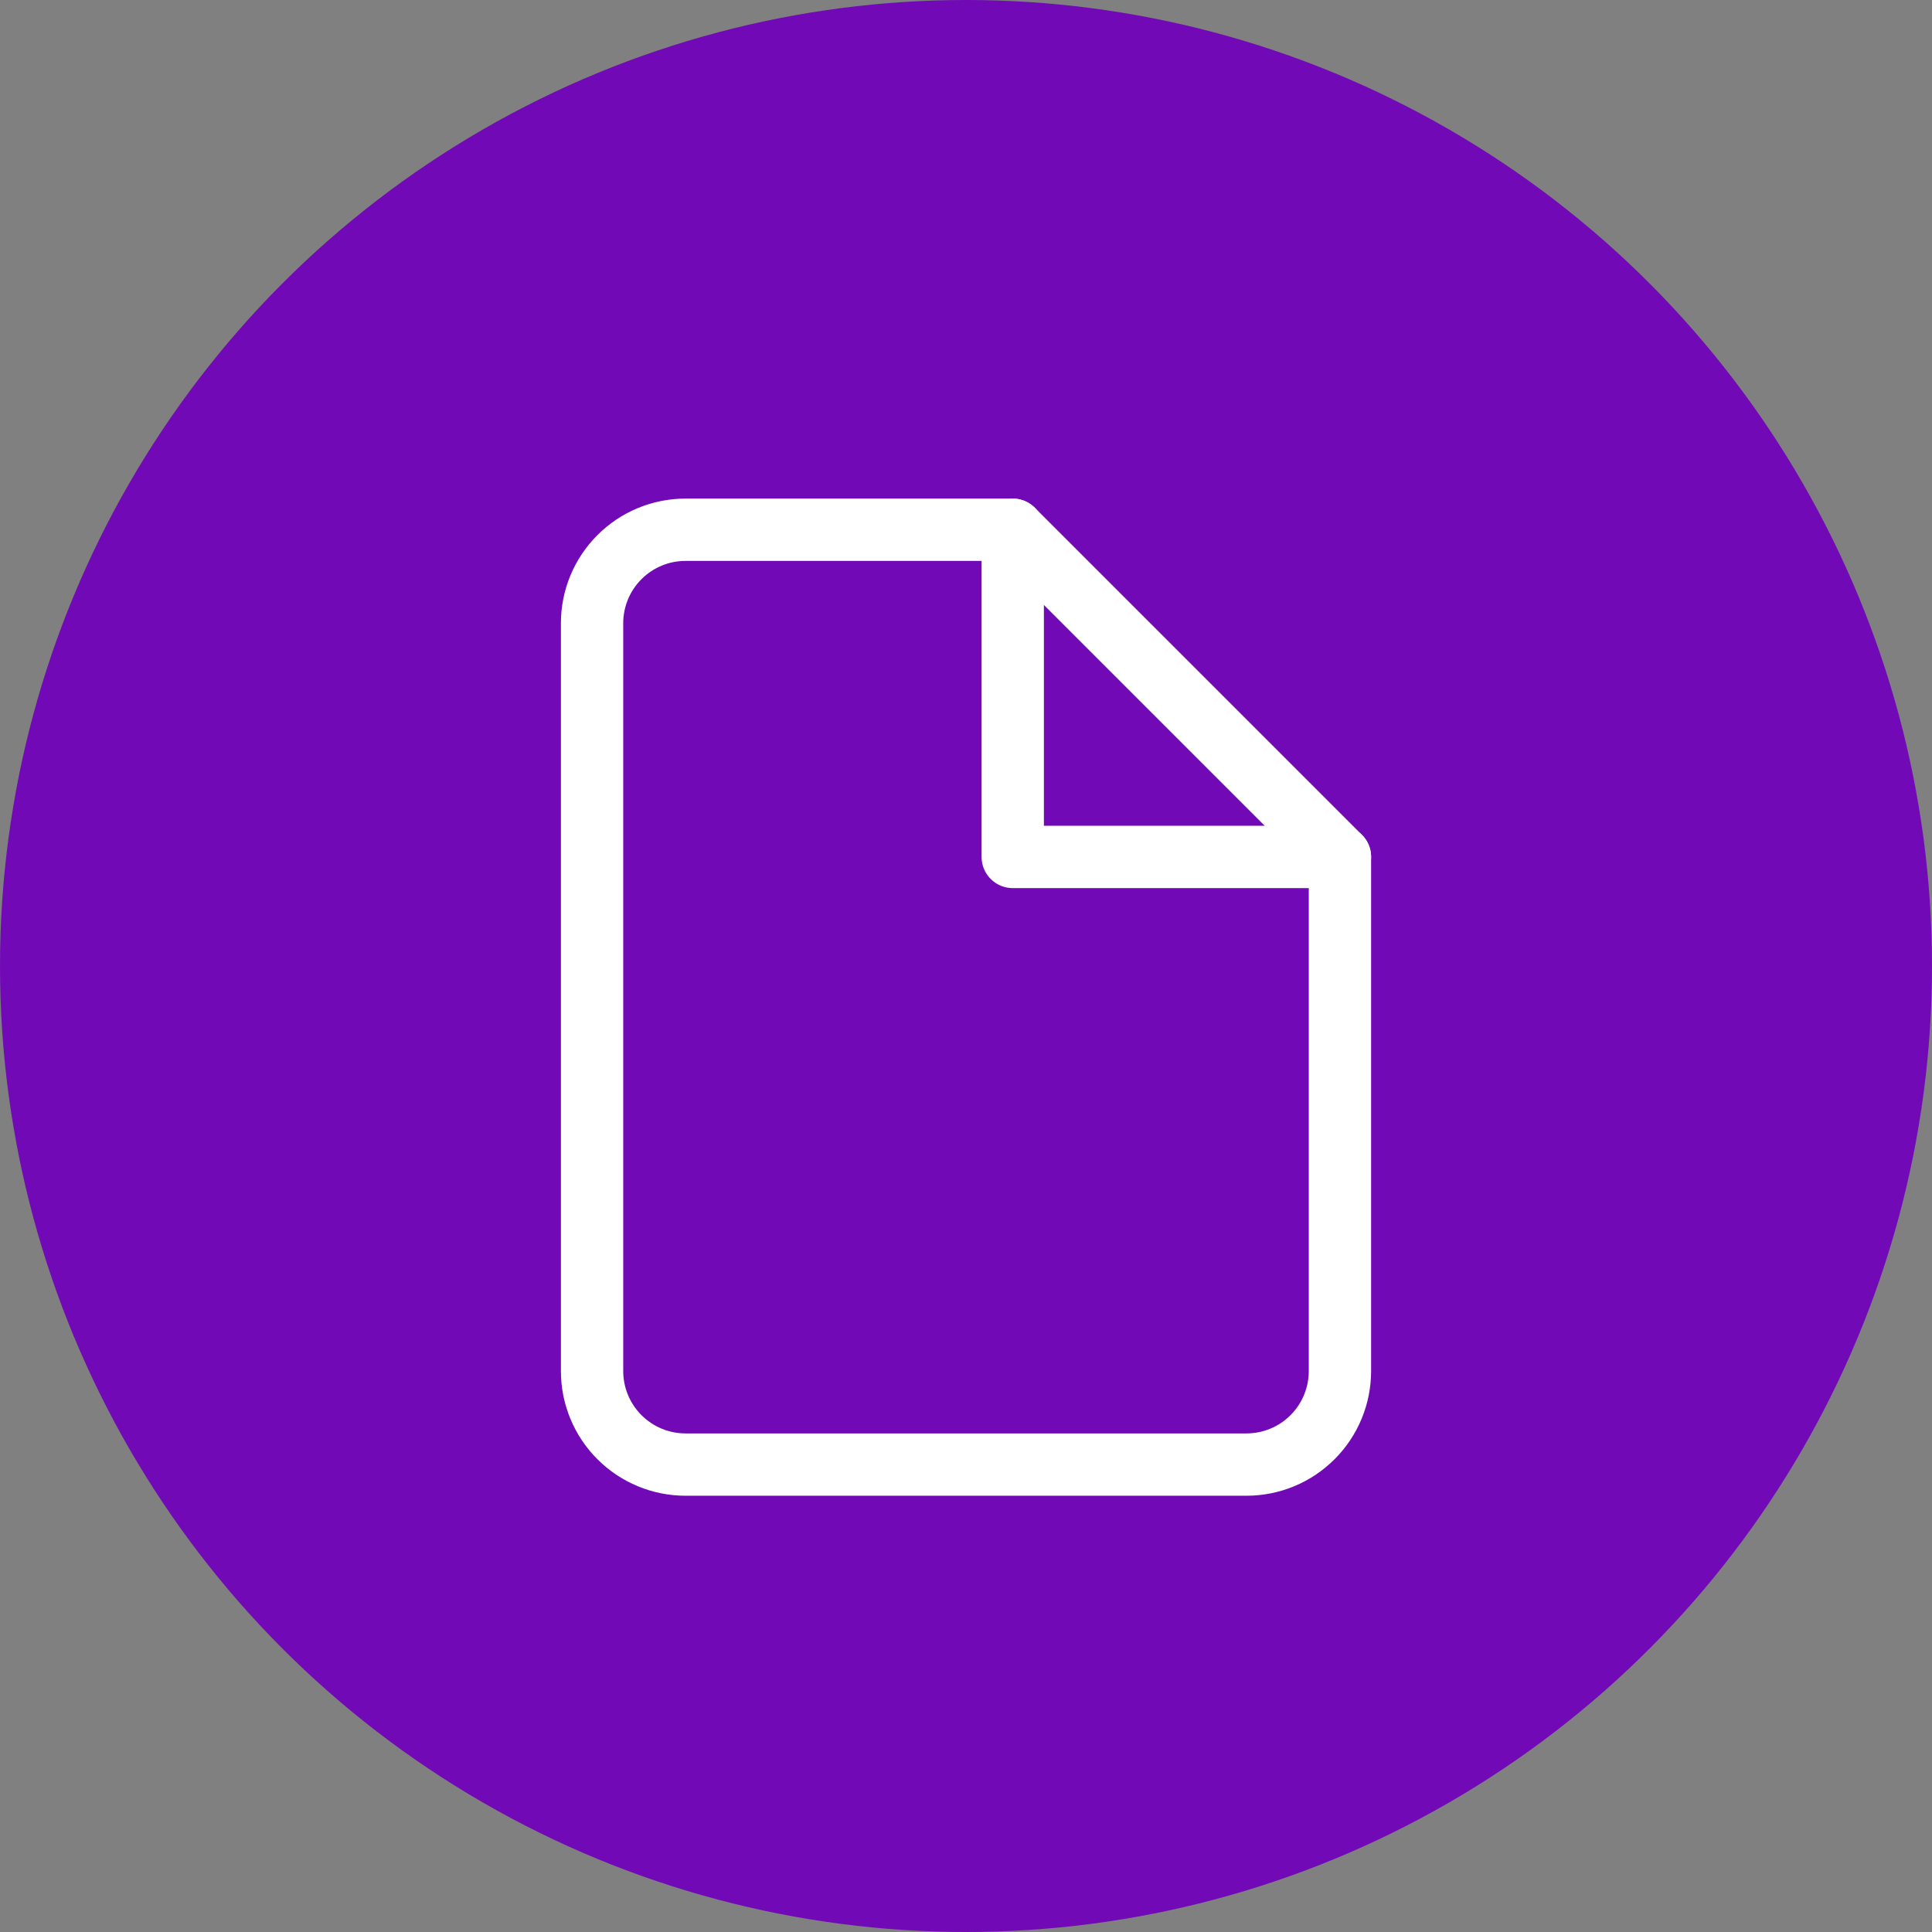
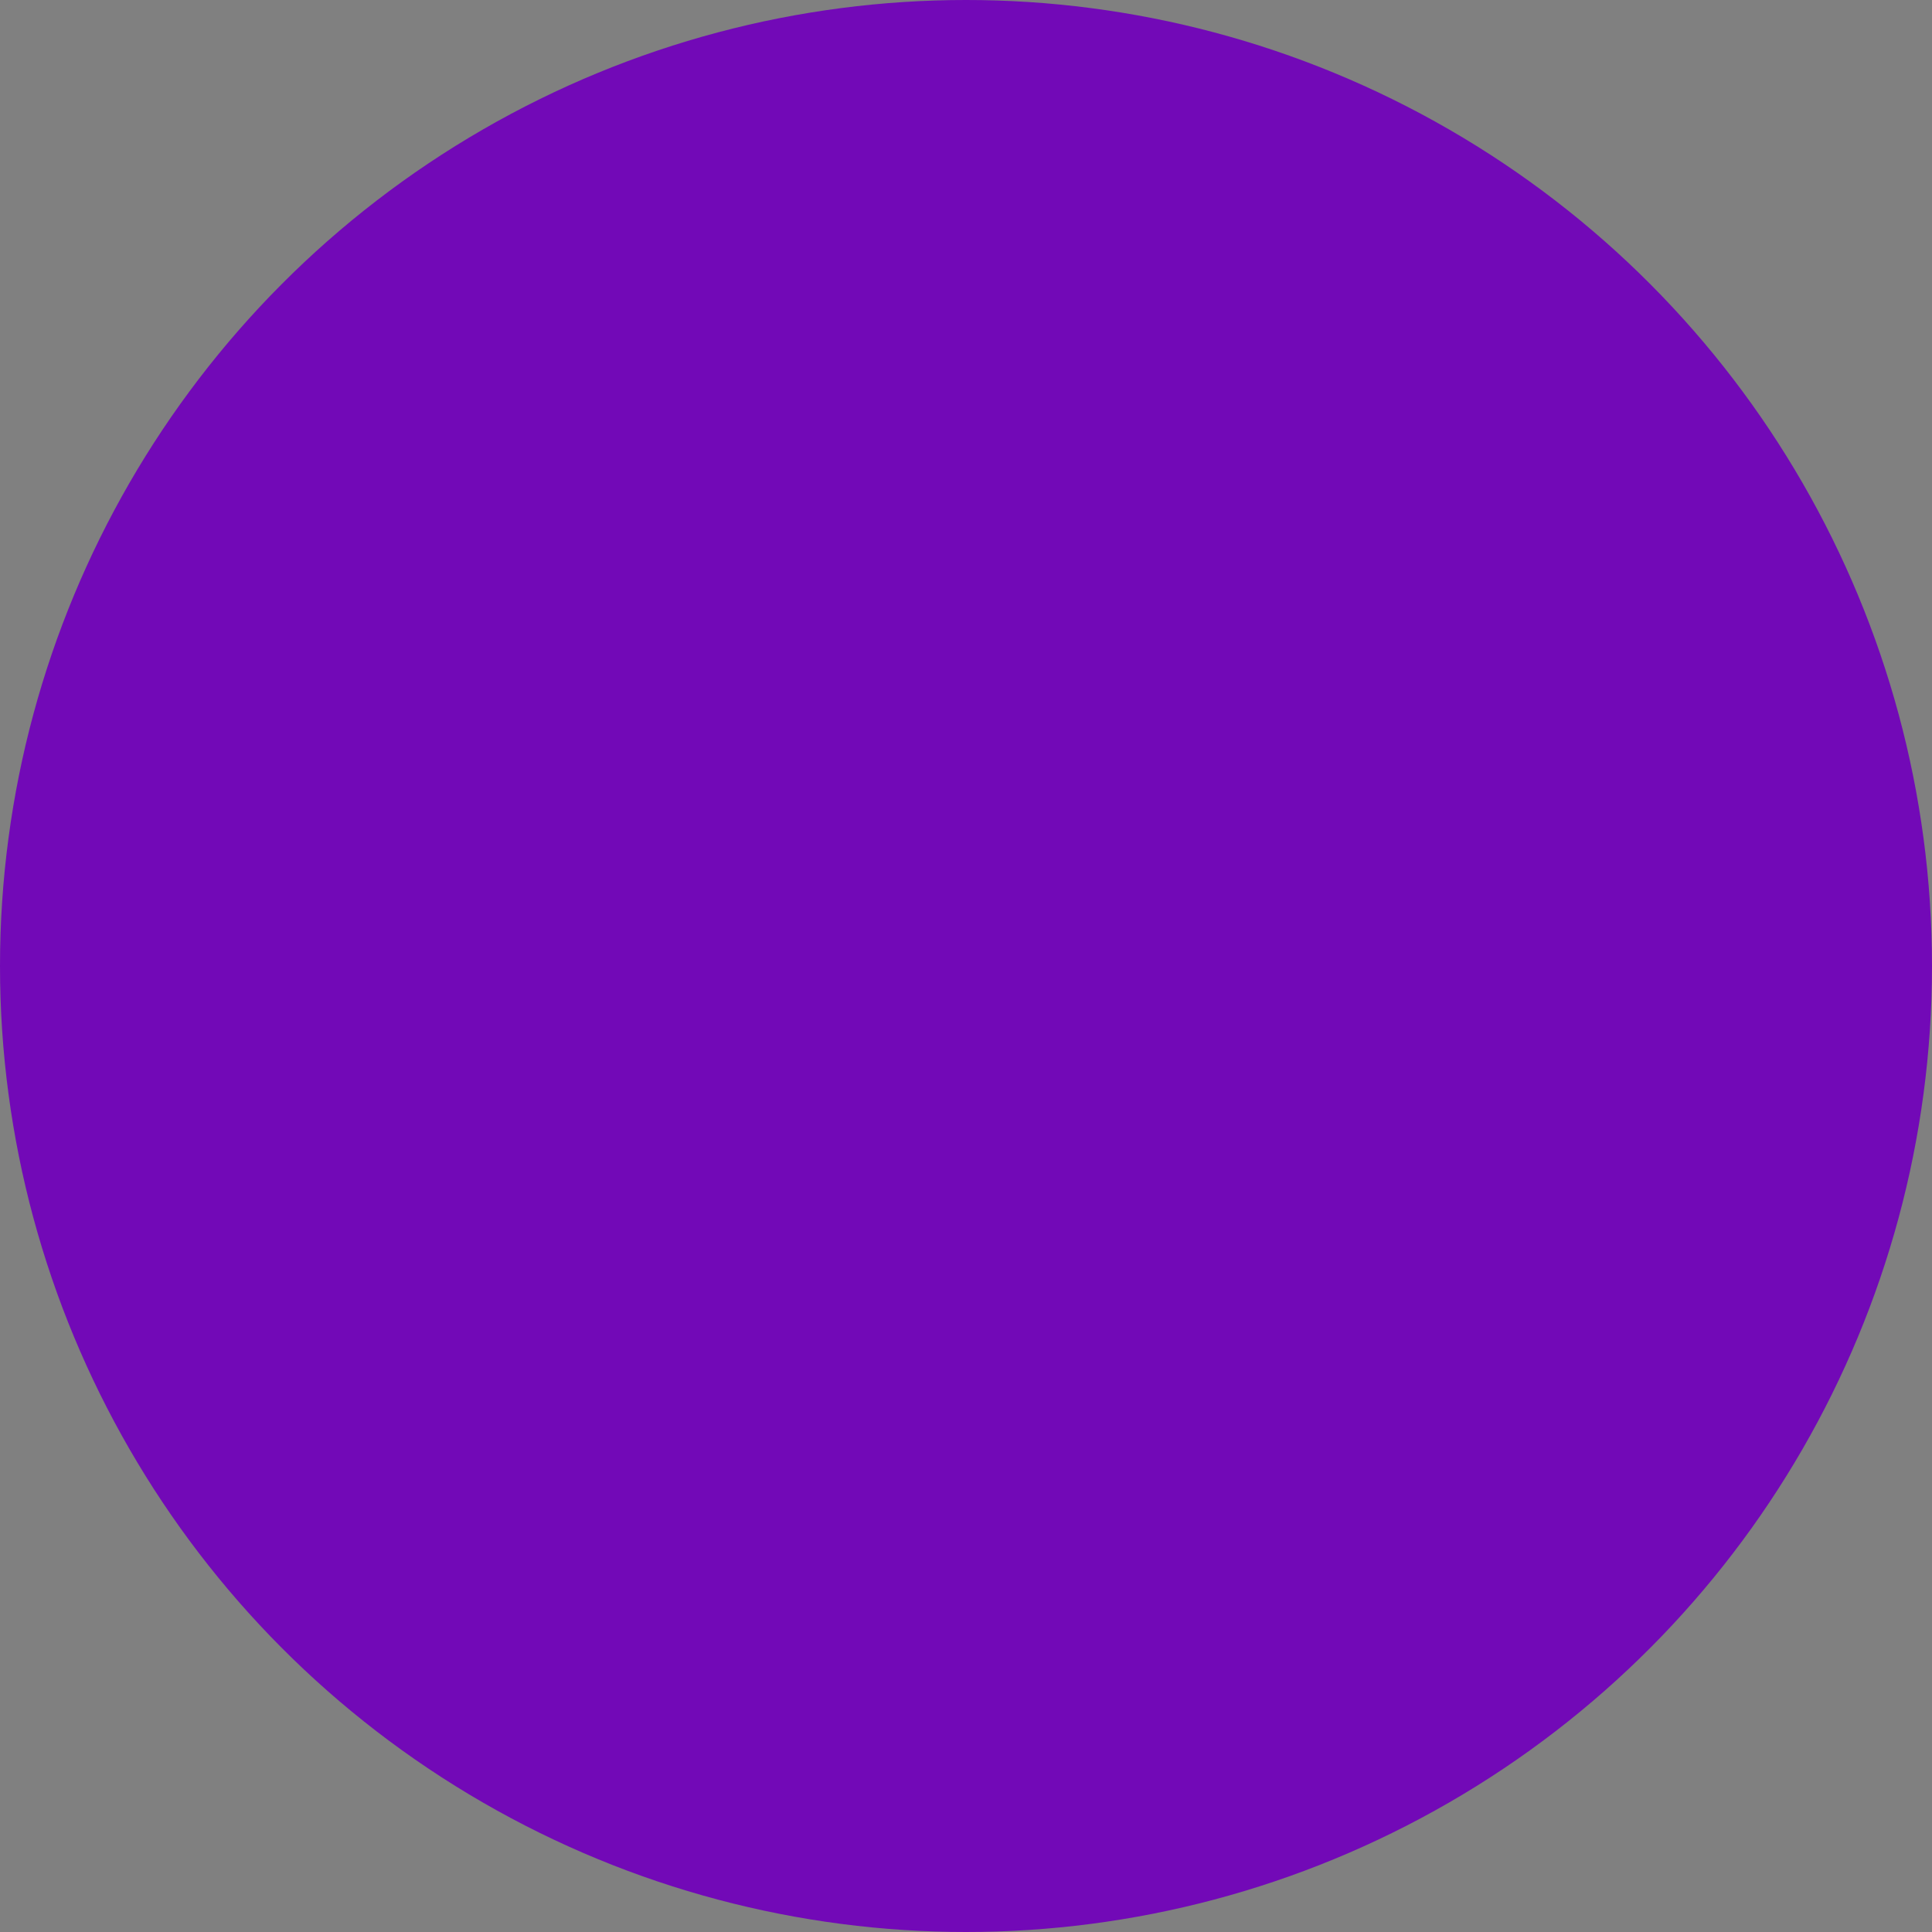
<svg xmlns="http://www.w3.org/2000/svg" width="62" height="62" viewBox="0 0 62 62" fill="none">
  <rect x="0" y="0" width="62" height="62" fill="#808080" stroke="none" />
  <circle cx="31" cy="31" r="31" fill="#7209B7" />
-   <path d="M32.5 17H22C21.204 17 20.441 17.316 19.879 17.879C19.316 18.441 19 19.204 19 20V44C19 44.796 19.316 45.559 19.879 46.121C20.441 46.684 21.204 47 22 47H40C40.796 47 41.559 46.684 42.121 46.121C42.684 45.559 43 44.796 43 44V27.5L32.5 17Z" stroke="white" stroke-width="2" stroke-linecap="round" stroke-linejoin="round" />
-   <path d="M32.5 17V27.5H43" stroke="white" stroke-width="2" stroke-linecap="round" stroke-linejoin="round" />
</svg>